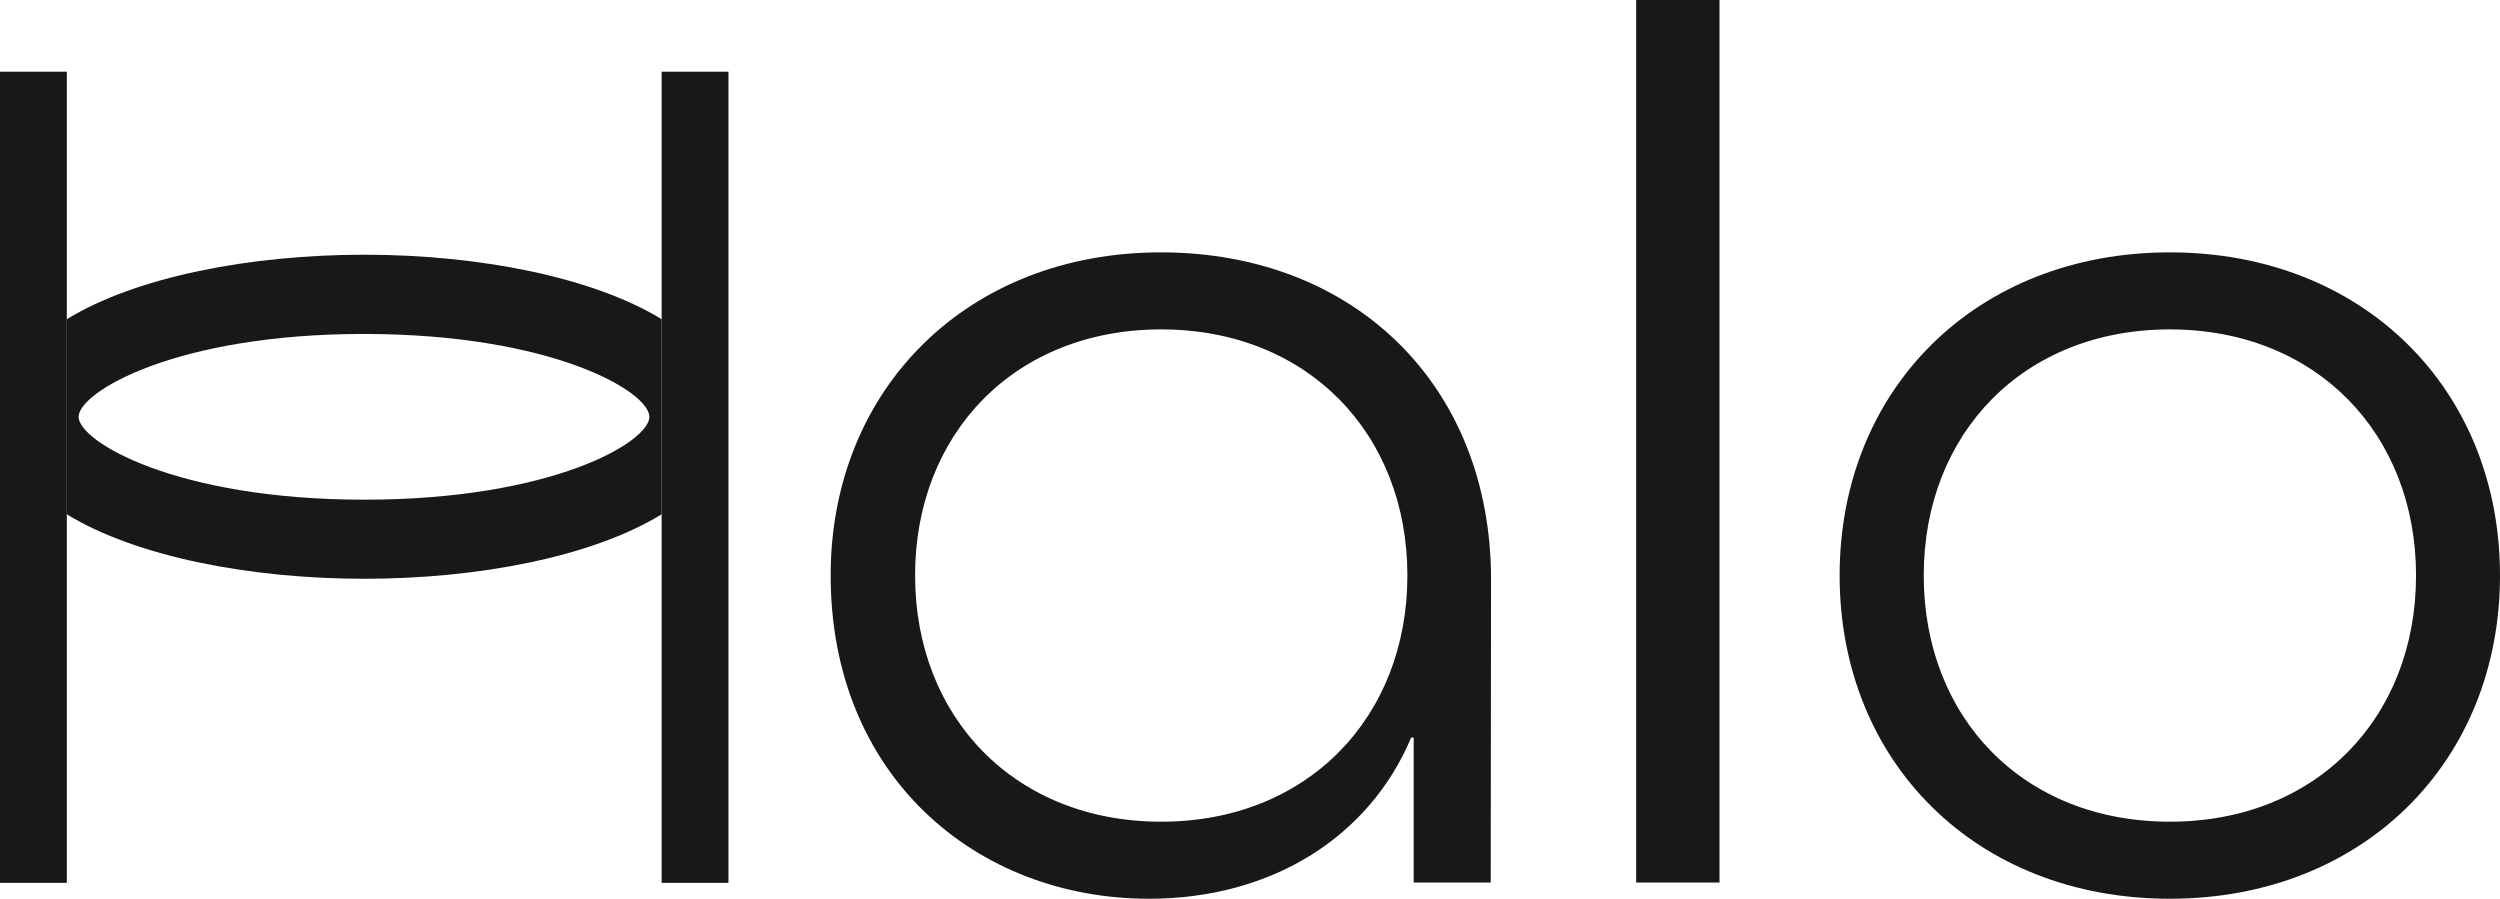
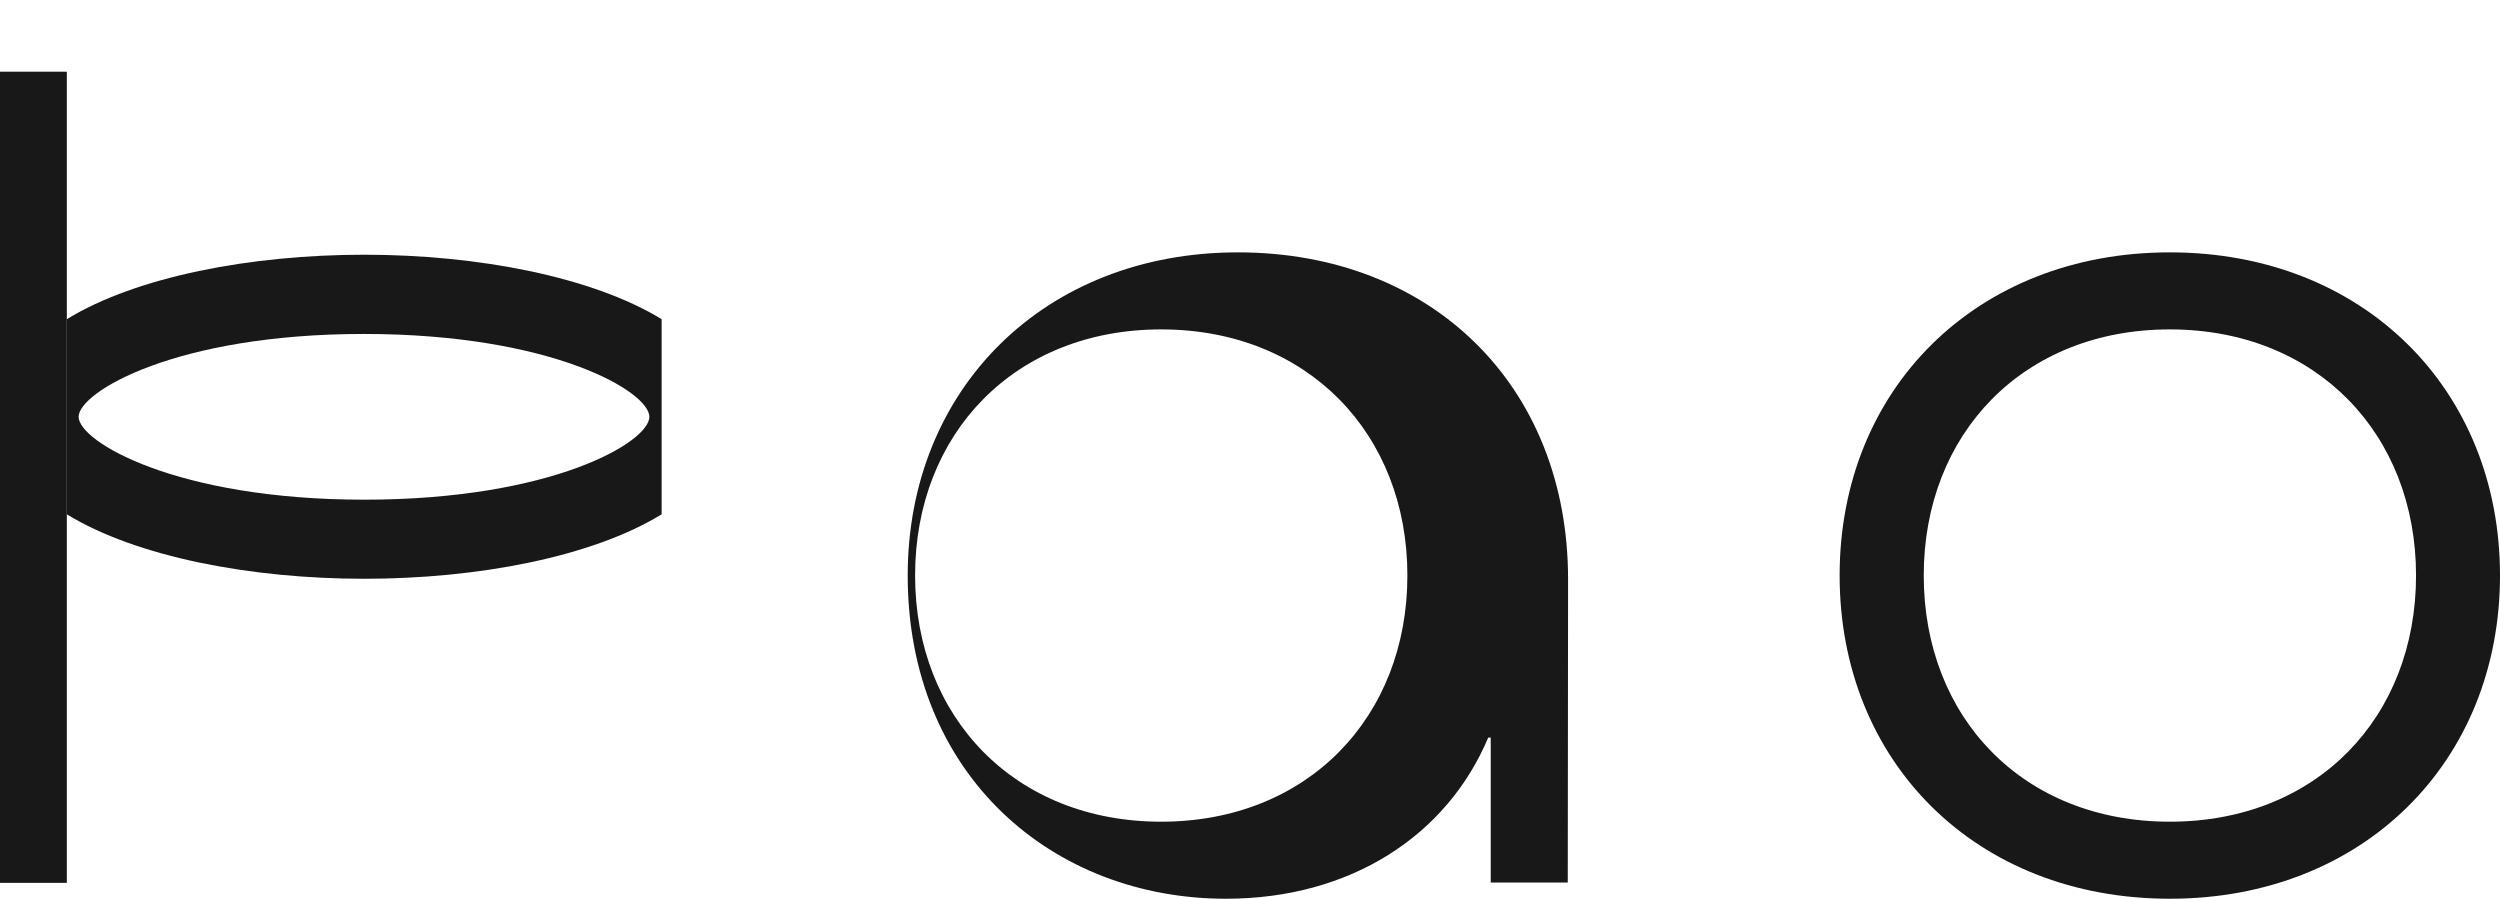
<svg xmlns="http://www.w3.org/2000/svg" viewBox="0 0 159 57.16" version="1.1" id="fc03c52c-5a3e-45b3-a530-d3b571738b52">
  <defs>
    <style>
      .st0 {
        fill: #181818;
      }
    </style>
  </defs>
  <g id="ae297af1-97d9-4b81-838c-d57487a6c85f">
    <g id="fa374e28-617f-40fa-aebd-532ed16130f6">
      <g id="b100cbd3-125a-4d21-8faf-ecaa20ac2399">
        <path d="M23.17,16.2c-7.22,0-14.49,1.39-18.92,4.1v12.41c4.43,2.71,11.7,4.1,18.92,4.1s14.49-1.39,18.91-4.1v-12.41c-4.42-2.7-11.7-4.1-18.91-4.1ZM23.17,31.78c-11.97,0-18.17-3.7-18.17-5.27s6.17-5.27,18.14-5.27,18.16,3.67,18.16,5.27-6.17,5.27-18.13,5.27Z" class="st0" id="a2dfa286-ea5d-4438-8b3d-048e4f63b487" />
-         <path d="M42.08,4.56v51.59h4.25V4.56h-4.25Z" class="st0" id="b8e706e5-0a53-47c4-9928-ae0be72b20f9" />
        <path d="M0,4.56v51.59h4.25V4.56H0Z" class="st0" id="ad7bfa02-dfe4-4348-baa3-e630a689e073" />
        <g id="aca71899-fee9-45f1-9fa7-2a228e60004a">
-           <path d="M94.81,56.13h-4.9v-9.22h-.16c-2.61,6.22-8.75,10.25-16.68,10.25-11,0-20.24-7.83-20.24-20.56,0-11.86,8.7-20.55,21-20.55s21,8.46,21,20.79l-.02,19.29ZM89.51,36.6c0-9-6.33-15.65-15.66-15.65s-15.65,6.64-15.65,15.65,6.33,15.66,15.65,15.66,15.66-6.65,15.66-15.66Z" class="st0" id="f318348c-0f27-4130-a279-76a32bc5e4b9" />
-           <path d="M104.06,56.13V0h5.3v56.13h-5.3Z" class="st0" id="e4bb5614-206e-4885-b0c4-ca3386b8ed2f" />
+           <path d="M94.81,56.13v-9.22h-.16c-2.61,6.22-8.75,10.25-16.68,10.25-11,0-20.24-7.83-20.24-20.56,0-11.86,8.7-20.55,21-20.55s21,8.46,21,20.79l-.02,19.29ZM89.51,36.6c0-9-6.33-15.65-15.66-15.65s-15.65,6.64-15.65,15.65,6.33,15.66,15.65,15.66,15.66-6.65,15.66-15.66Z" class="st0" id="f318348c-0f27-4130-a279-76a32bc5e4b9" />
          <path d="M138,57.16c-12.33,0-21-8.7-21-20.56s8.7-20.55,21-20.55,21,8.7,21,20.55-8.7,20.56-21,20.56ZM153.66,36.6c0-9-6.33-15.65-15.66-15.65s-15.65,6.64-15.65,15.65,6.29,15.66,15.65,15.66,15.66-6.65,15.66-15.66Z" class="st0" id="a70e673f-bece-4cc9-9ee8-70b4f58793b4" />
        </g>
      </g>
    </g>
  </g>
</svg>